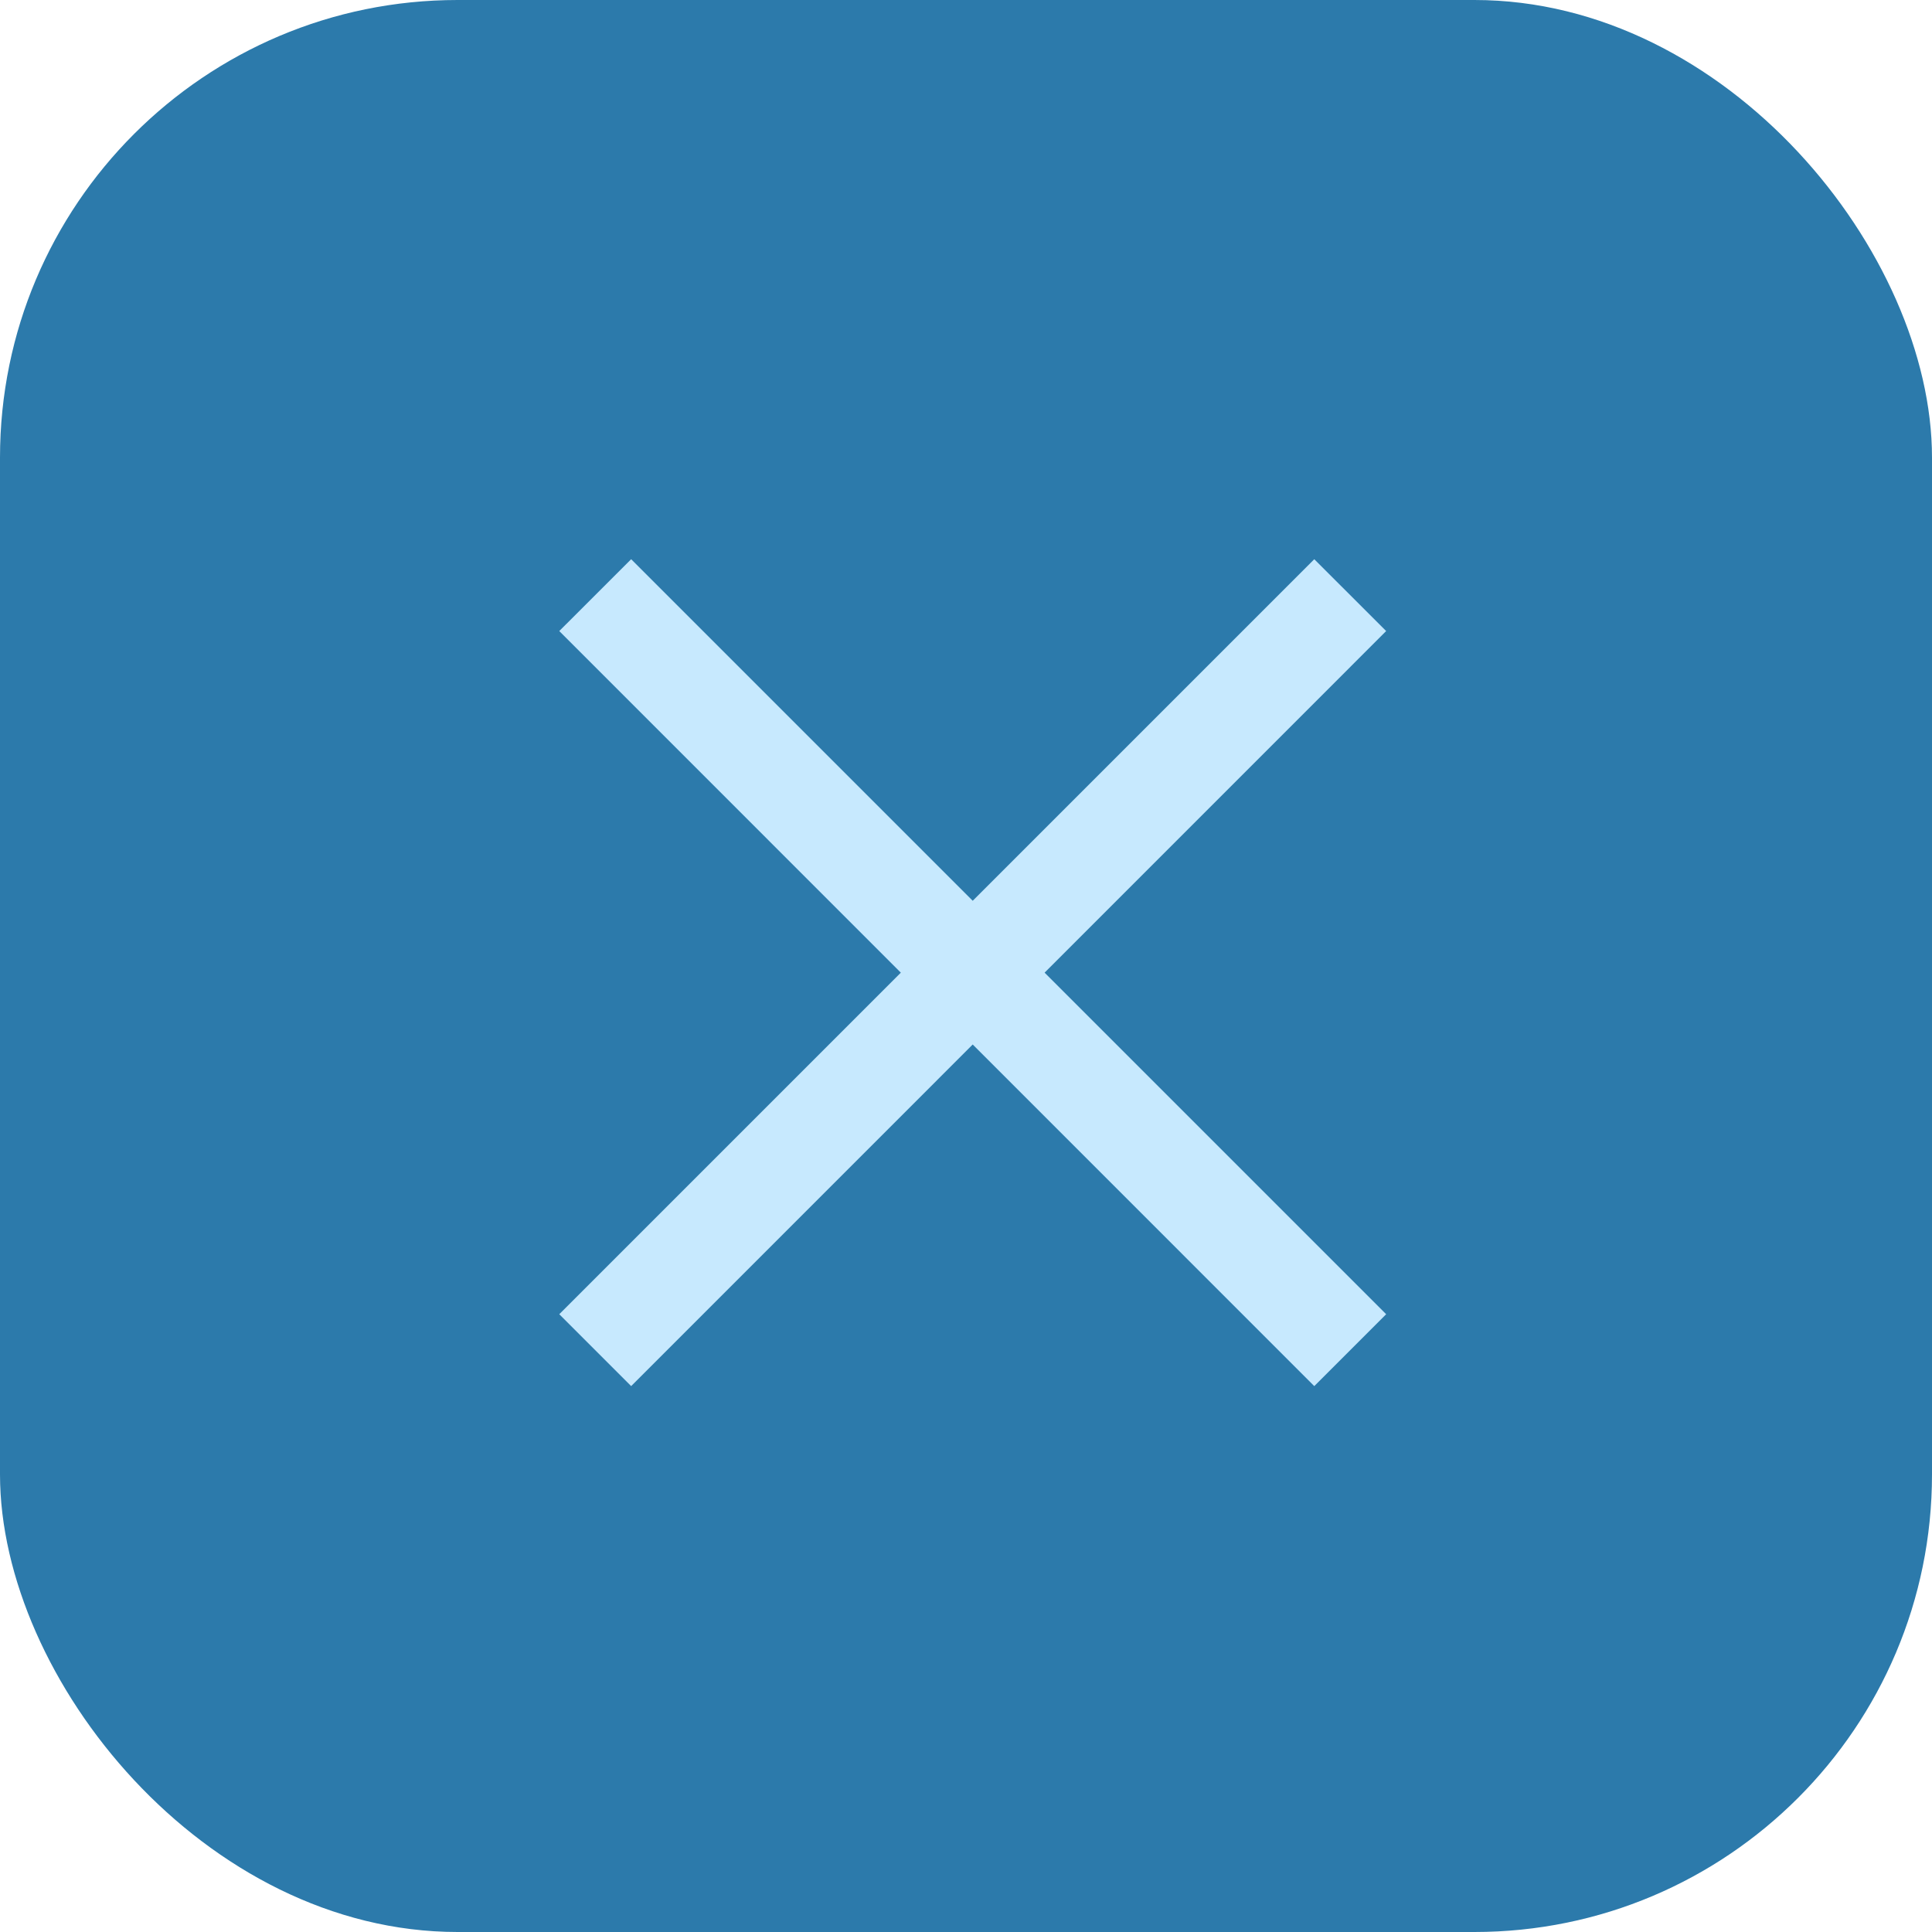
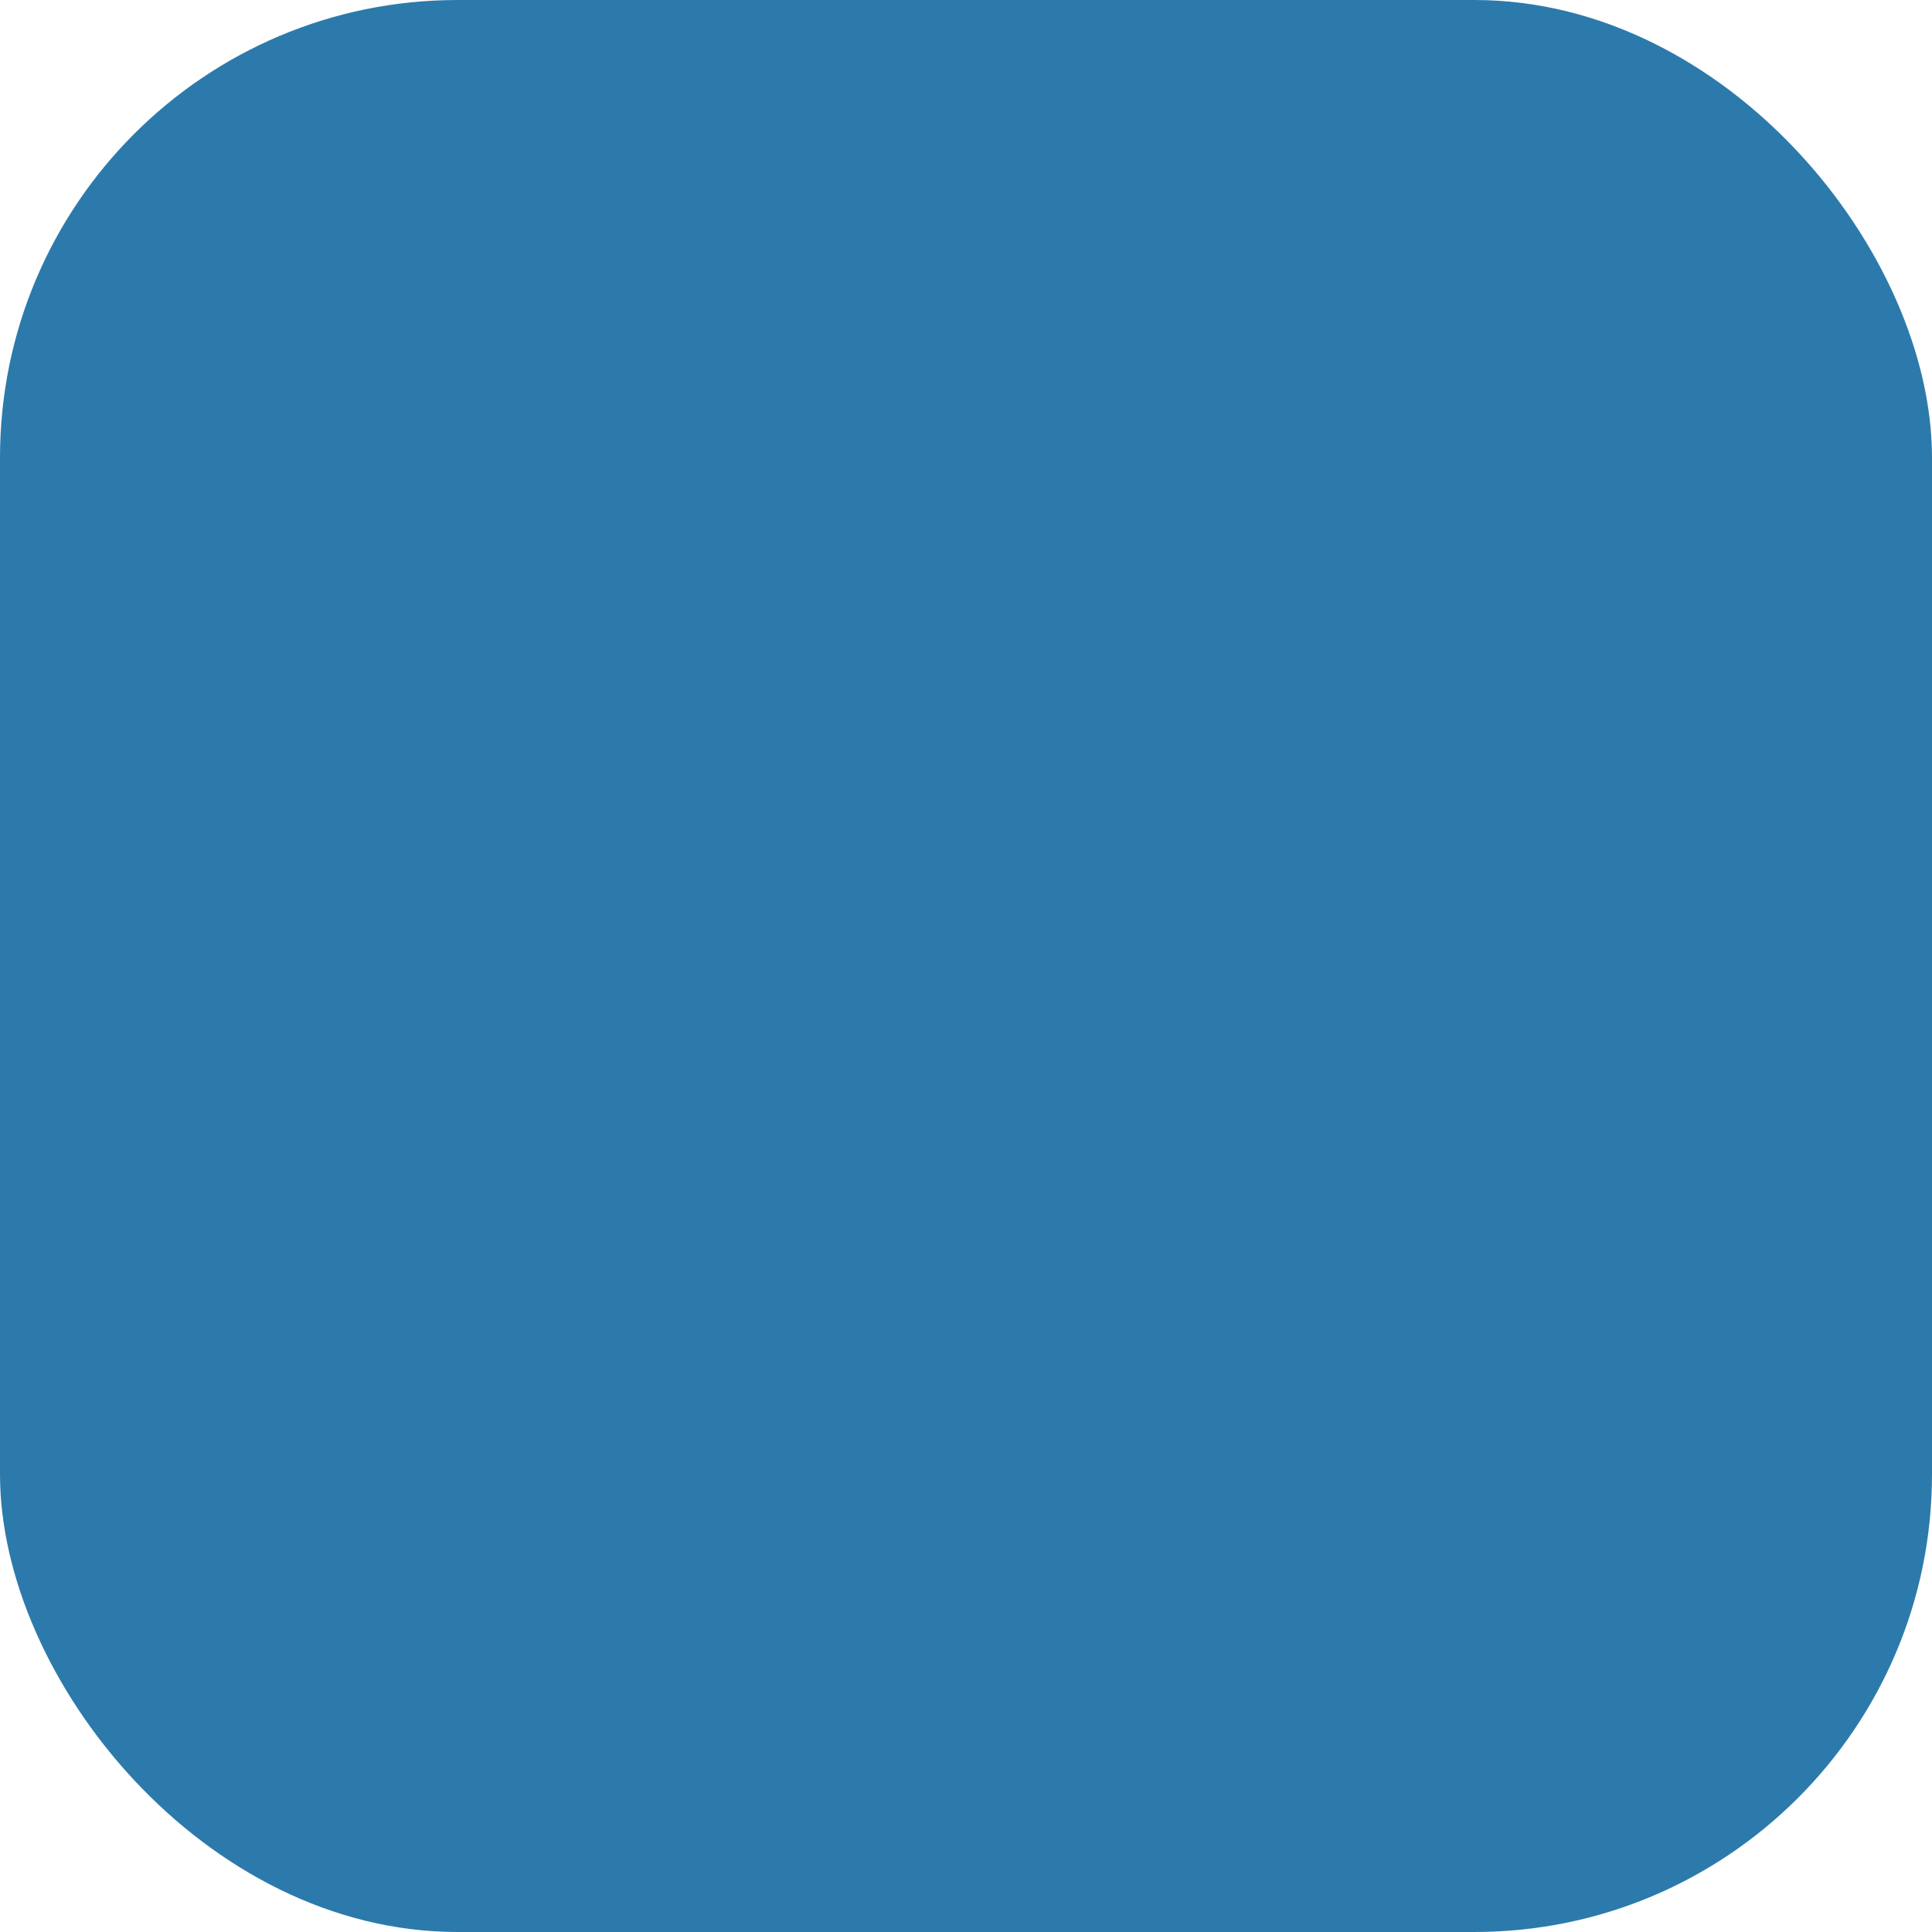
<svg xmlns="http://www.w3.org/2000/svg" width="38" height="38" viewBox="0 0 38 38">
  <defs>
    <style>.a{fill:#2c7aab;}.b{fill:#c7e9fe;}</style>
  </defs>
  <g transform="translate(-13 -13)">
    <rect class="a" width="38" height="38" rx="9" transform="translate(13 13)" />
-     <path class="b" d="M11278.133,16089.547l-6.718,6.719-1.414-1.414,6.718-6.718-6.718-6.719,1.414-1.413,6.718,6.718,6.718-6.718,1.414,1.413-6.718,6.719,6.718,6.718-1.414,1.414Z" transform="translate(-11246.001 -16056.003)" />
  </g>
</svg>